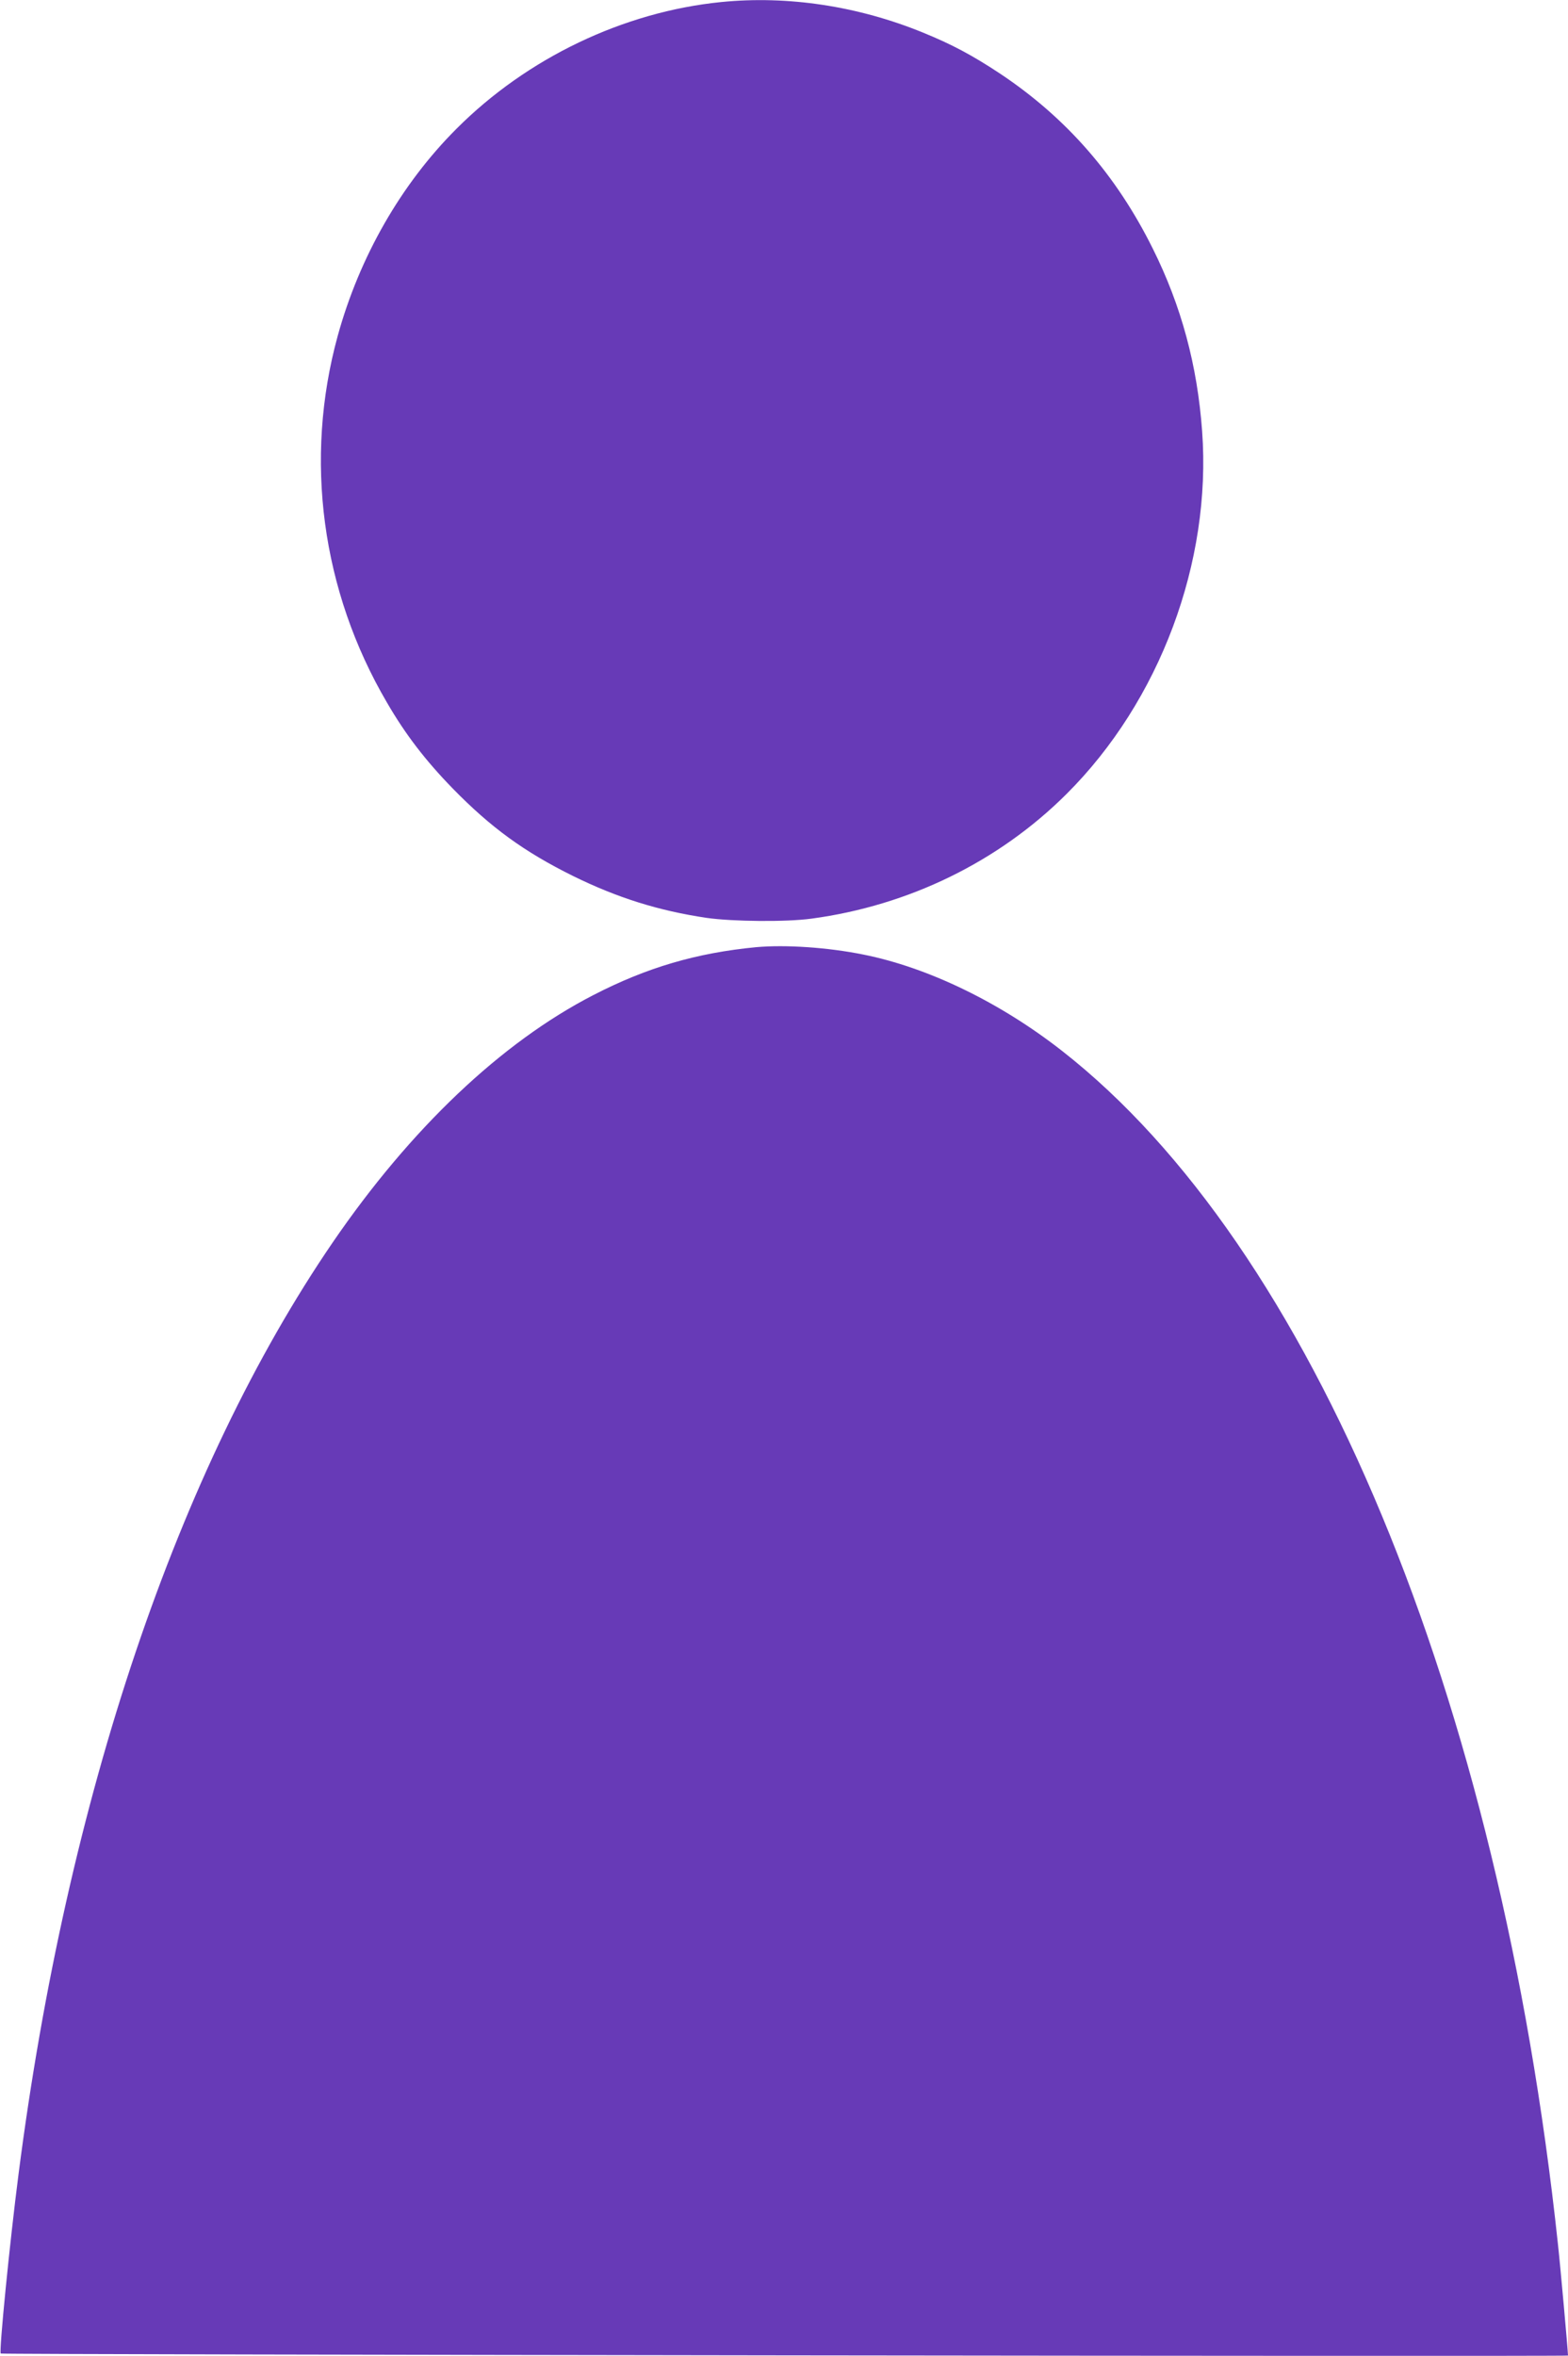
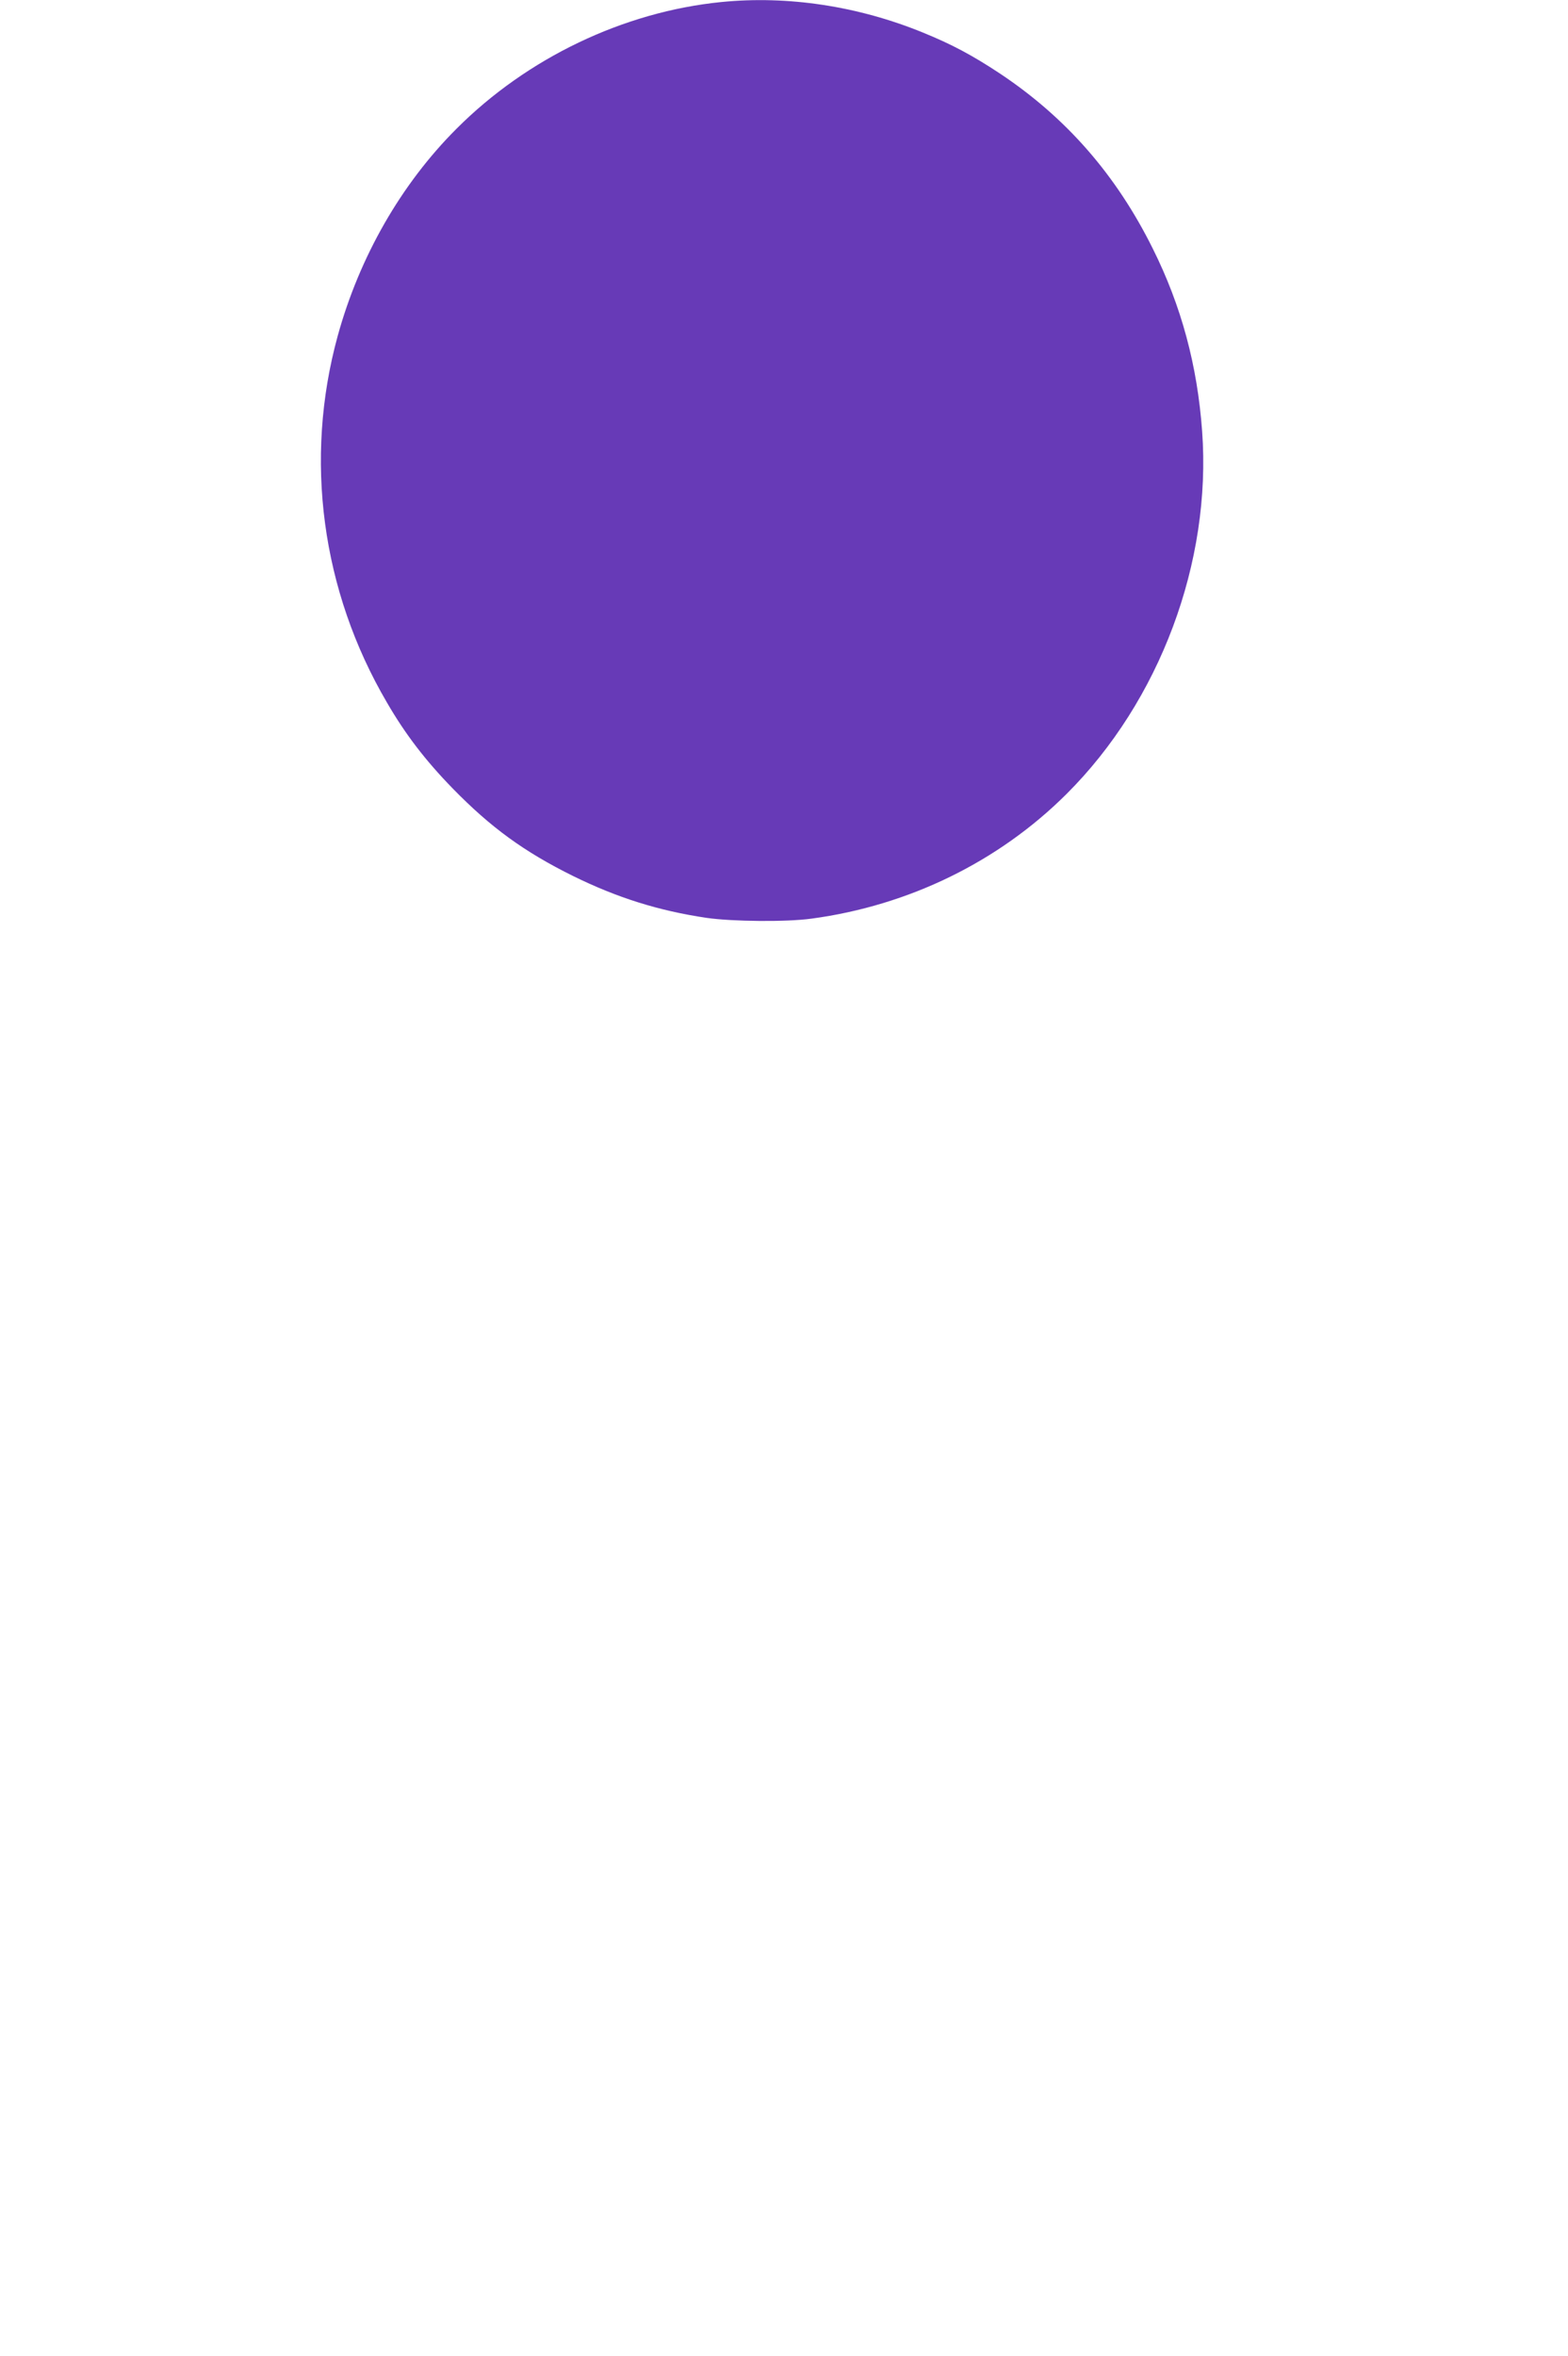
<svg xmlns="http://www.w3.org/2000/svg" version="1.0" width="852pt" height="1280pt" viewBox="0 0 852 1280" preserveAspectRatio="xMidYMid meet">
  <g transform="translate(0,1280) scale(0.1,-0.1)" fill="#673ab7" stroke="none">
    <path d="M3920 12789 c-532 -53 -1056 -304 -1440 -689 -301 -301 -527 -696 -645 -1125 -184 -670 -88 -1385 267 -1991 100 -173 210 -316 358 -468 207 -212 388 -344 655 -476 238 -117 462 -188 725 -227 140 -20 433 -23 570 -4 528 71 1016 309 1385 677 507 505 789 1260 737 1971 -26 358 -113 681 -268 992 -199 401 -471 712 -830 951 -151 100 -264 160 -419 223 -352 144 -735 202 -1095 166z" />
-     <path d="M4110 7654 c-324 -31 -595 -110 -887 -261 -499 -257 -992 -725 -1415 -1343 -842 -1232 -1444 -3015 -1707 -5060 -48 -372 -107 -967 -97 -977 6 -6 8516 -17 8516 -11 0 22 -42 492 -55 608 -318 2973 -1335 5418 -2695 6481 -336 263 -728 453 -1080 523 -194 39 -421 54 -580 40z" />
  </g>
</svg>